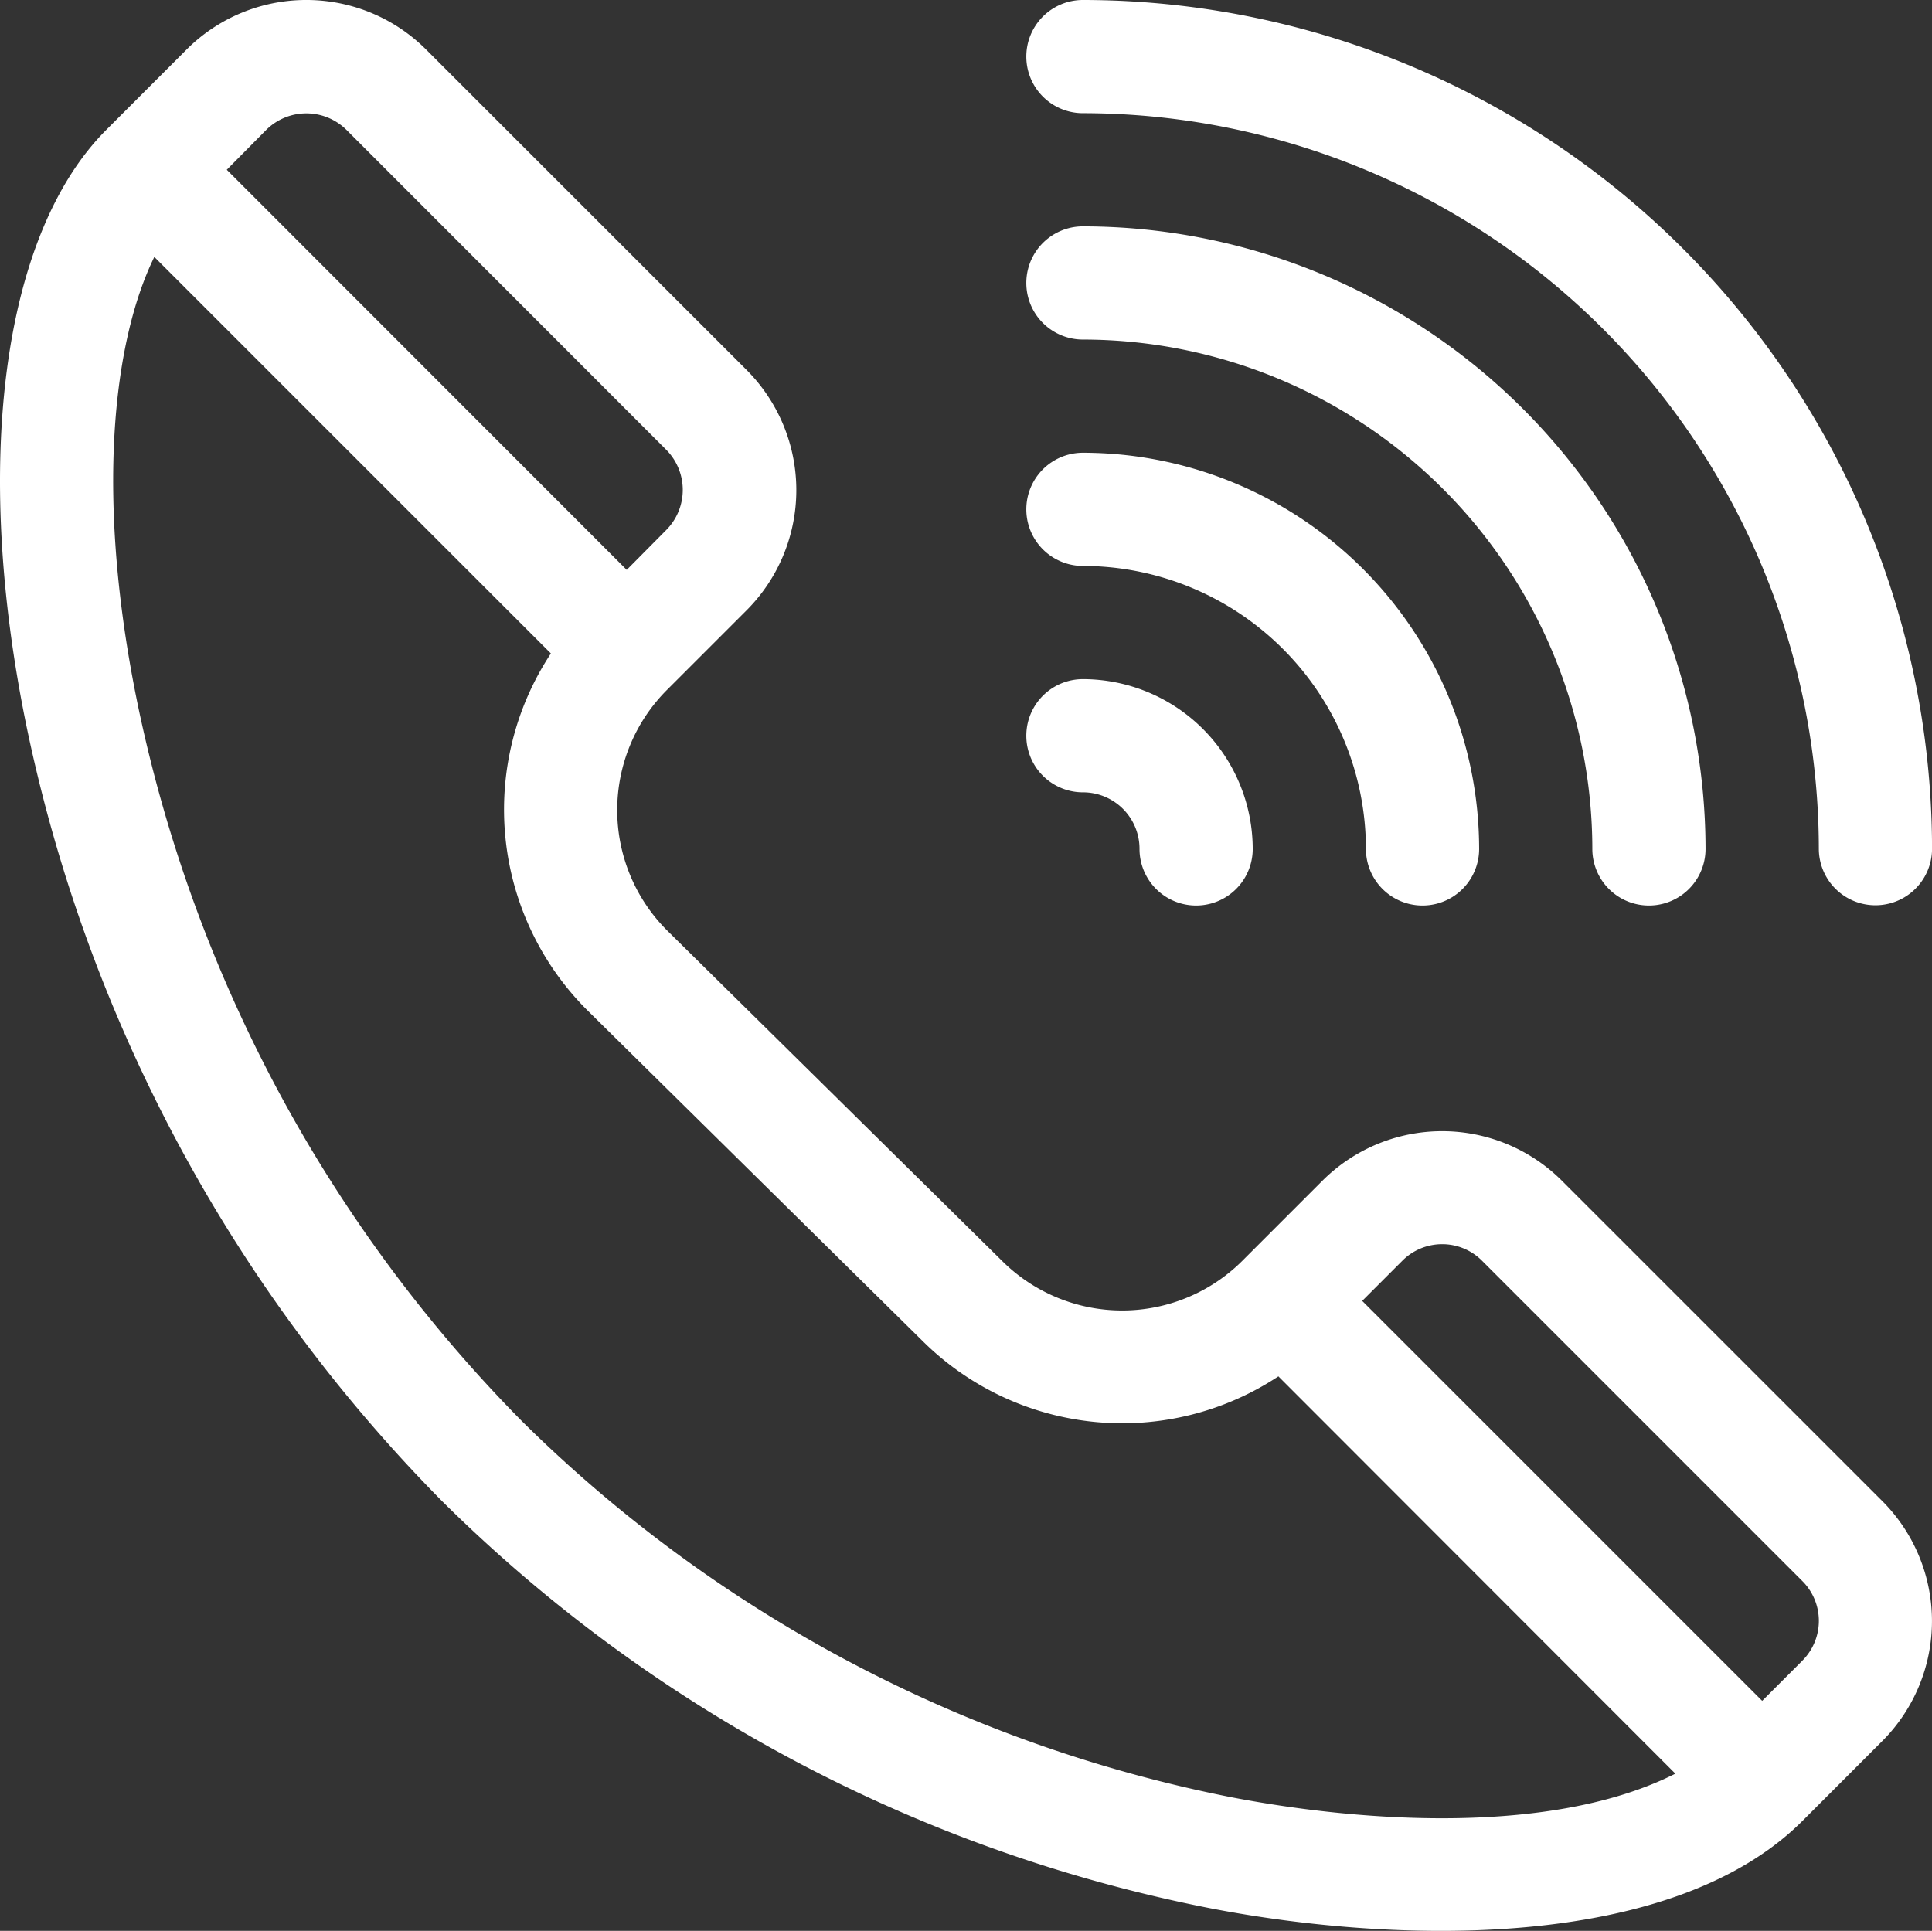
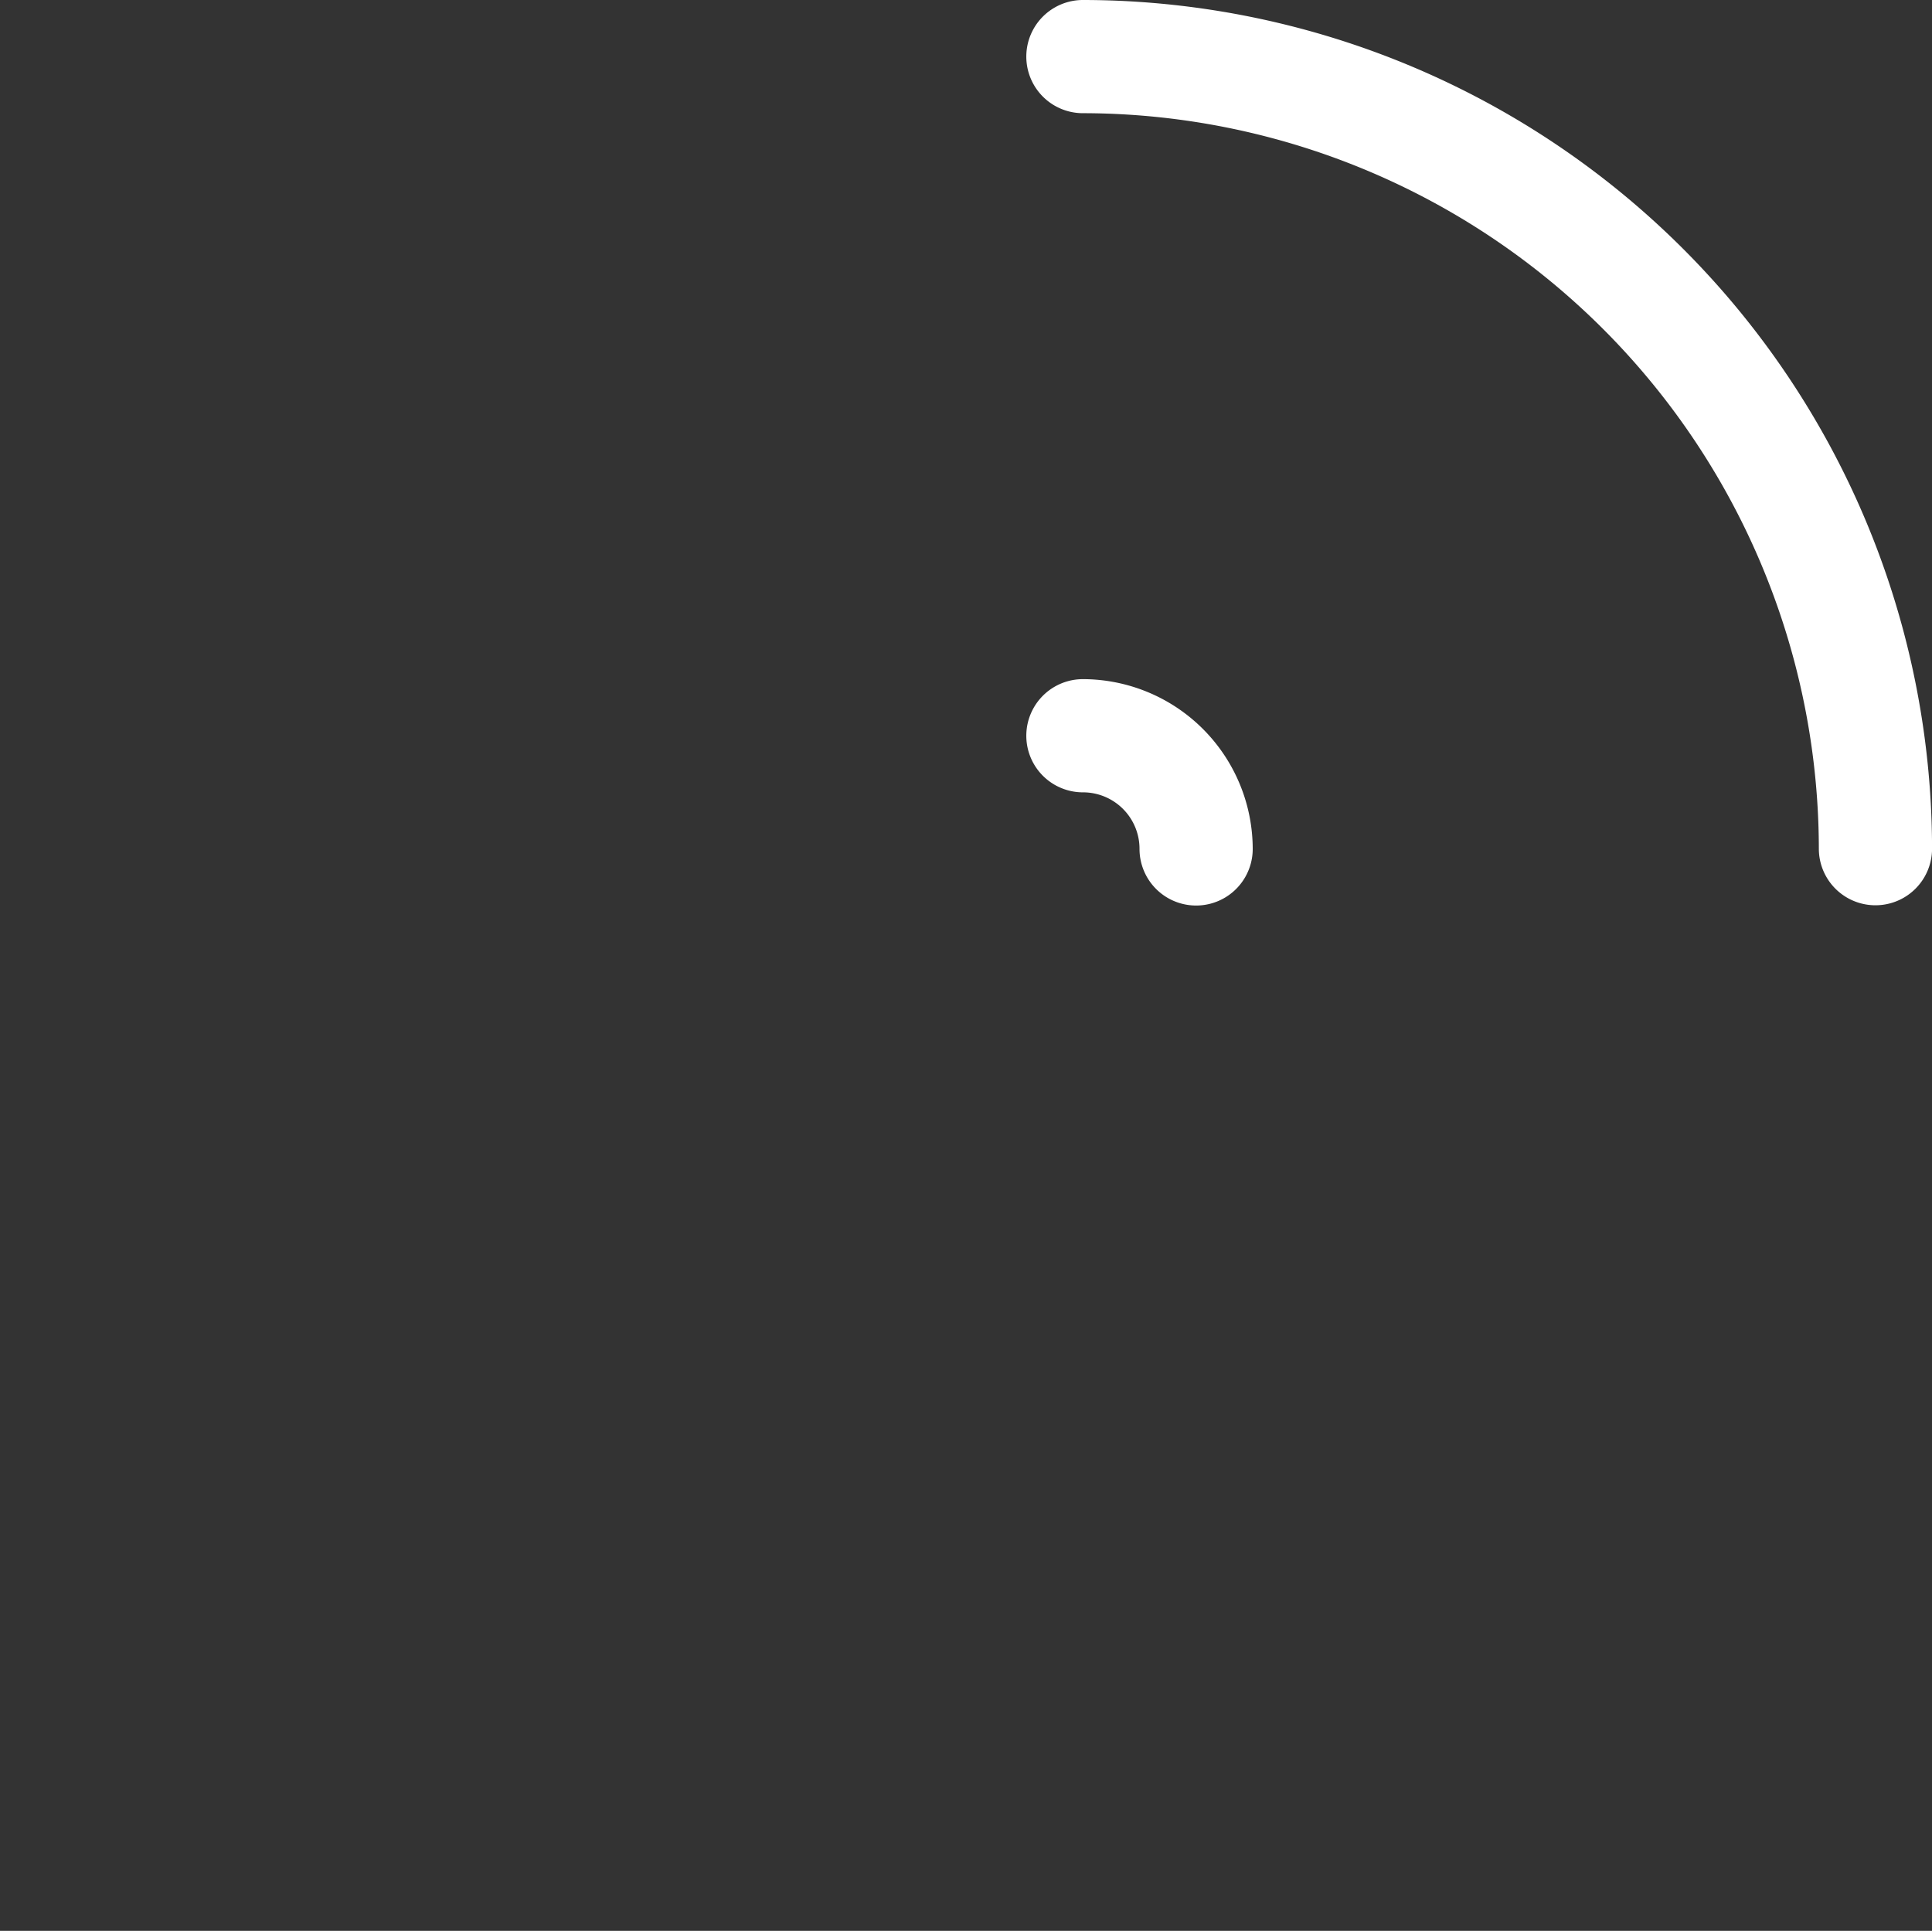
<svg xmlns="http://www.w3.org/2000/svg" viewBox="0 0 37.785 37.767">
  <rect x="0" y="0" width="37.785" height="37.767" fill="#333333" stroke="none" />
  <defs>
    <style>
      .cls-1 {
        fill: #fff;
      }
    </style>
  </defs>
  <g id="icon_tel" data-name="icon tel" transform="translate(-0.013)">
-     <path id="Tracé_1149" data-name="Tracé 1149" class="cls-1" d="M36.823,29.357,30.565,23.1a3.314,3.314,0,0,0-4.694,0l-1.565,1.565a3.329,3.329,0,0,1-4.7-.007l-6.553-6.465a3.327,3.327,0,0,1,0-4.694l1.565-1.565a3.327,3.327,0,0,0,0-4.694L8.351.974a3.314,3.314,0,0,0-4.694,0L2.093,2.539C.064,4.568-.534,9.048.536,14.228A30.342,30.342,0,0,0,8.654,29.357a29.363,29.363,0,0,0,15.04,7.97c3.594.694,9,.856,11.572-1.712L36.83,34.05A3.321,3.321,0,0,0,36.823,29.357ZM5.222,2.539a1.114,1.114,0,0,1,1.565,0L13.045,8.8a1.114,1.114,0,0,1,0,1.565l-.775.782L4.448,3.321ZM24.115,35.157a27.189,27.189,0,0,1-13.9-7.365A28.081,28.081,0,0,1,2.706,13.778c-.834-4.052-.487-7.092.325-8.752l7.756,7.756a5.544,5.544,0,0,0,.708,6.974l6.553,6.465a5.541,5.541,0,0,0,6.967.7l7.764,7.771C30.41,35.888,26.735,35.659,24.115,35.157Zm11.144-2.671-.782.782-7.823-7.823.782-.782a1.1,1.1,0,0,1,1.565,0l6.258,6.258A1.1,1.1,0,0,1,35.258,32.486Z" transform="translate(0 0)" />
    <path id="Tracé_1150" data-name="Tracé 1150" class="cls-1" d="M273.107,2.214A14.409,14.409,0,0,1,287.5,16.6a1.107,1.107,0,1,0,2.214,0A16.62,16.62,0,0,0,273.107,0a1.107,1.107,0,1,0,0,2.214Z" transform="translate(-251.915 0)" />
-     <path id="Tracé_1151" data-name="Tracé 1151" class="cls-1" d="M273.107,62.214a9.973,9.973,0,0,1,9.963,9.963,1.107,1.107,0,1,0,2.214,0A12.189,12.189,0,0,0,273.107,60a1.107,1.107,0,1,0,0,2.214Z" transform="translate(-251.915 -55.572)" />
-     <path id="Tracé_1152" data-name="Tracé 1152" class="cls-1" d="M273.107,122.214a5.542,5.542,0,0,1,5.535,5.535,1.107,1.107,0,0,0,2.214,0A7.757,7.757,0,0,0,273.107,120a1.107,1.107,0,1,0,0,2.214Z" transform="translate(-251.915 -111.144)" />
-     <path id="Tracé_1153" data-name="Tracé 1153" class="cls-1" d="M273.107,182.214a1.105,1.105,0,0,1,1.107,1.107,1.107,1.107,0,0,0,2.214,0A3.326,3.326,0,0,0,273.107,180a1.107,1.107,0,1,0,0,2.214Z" transform="translate(-251.915 -166.716)" />
+     <path id="Tracé_1153" data-name="Tracé 1153" class="cls-1" d="M273.107,182.214a1.105,1.105,0,0,1,1.107,1.107,1.107,1.107,0,0,0,2.214,0A3.326,3.326,0,0,0,273.107,180a1.107,1.107,0,1,0,0,2.214" transform="translate(-251.915 -166.716)" />
  </g>
</svg>